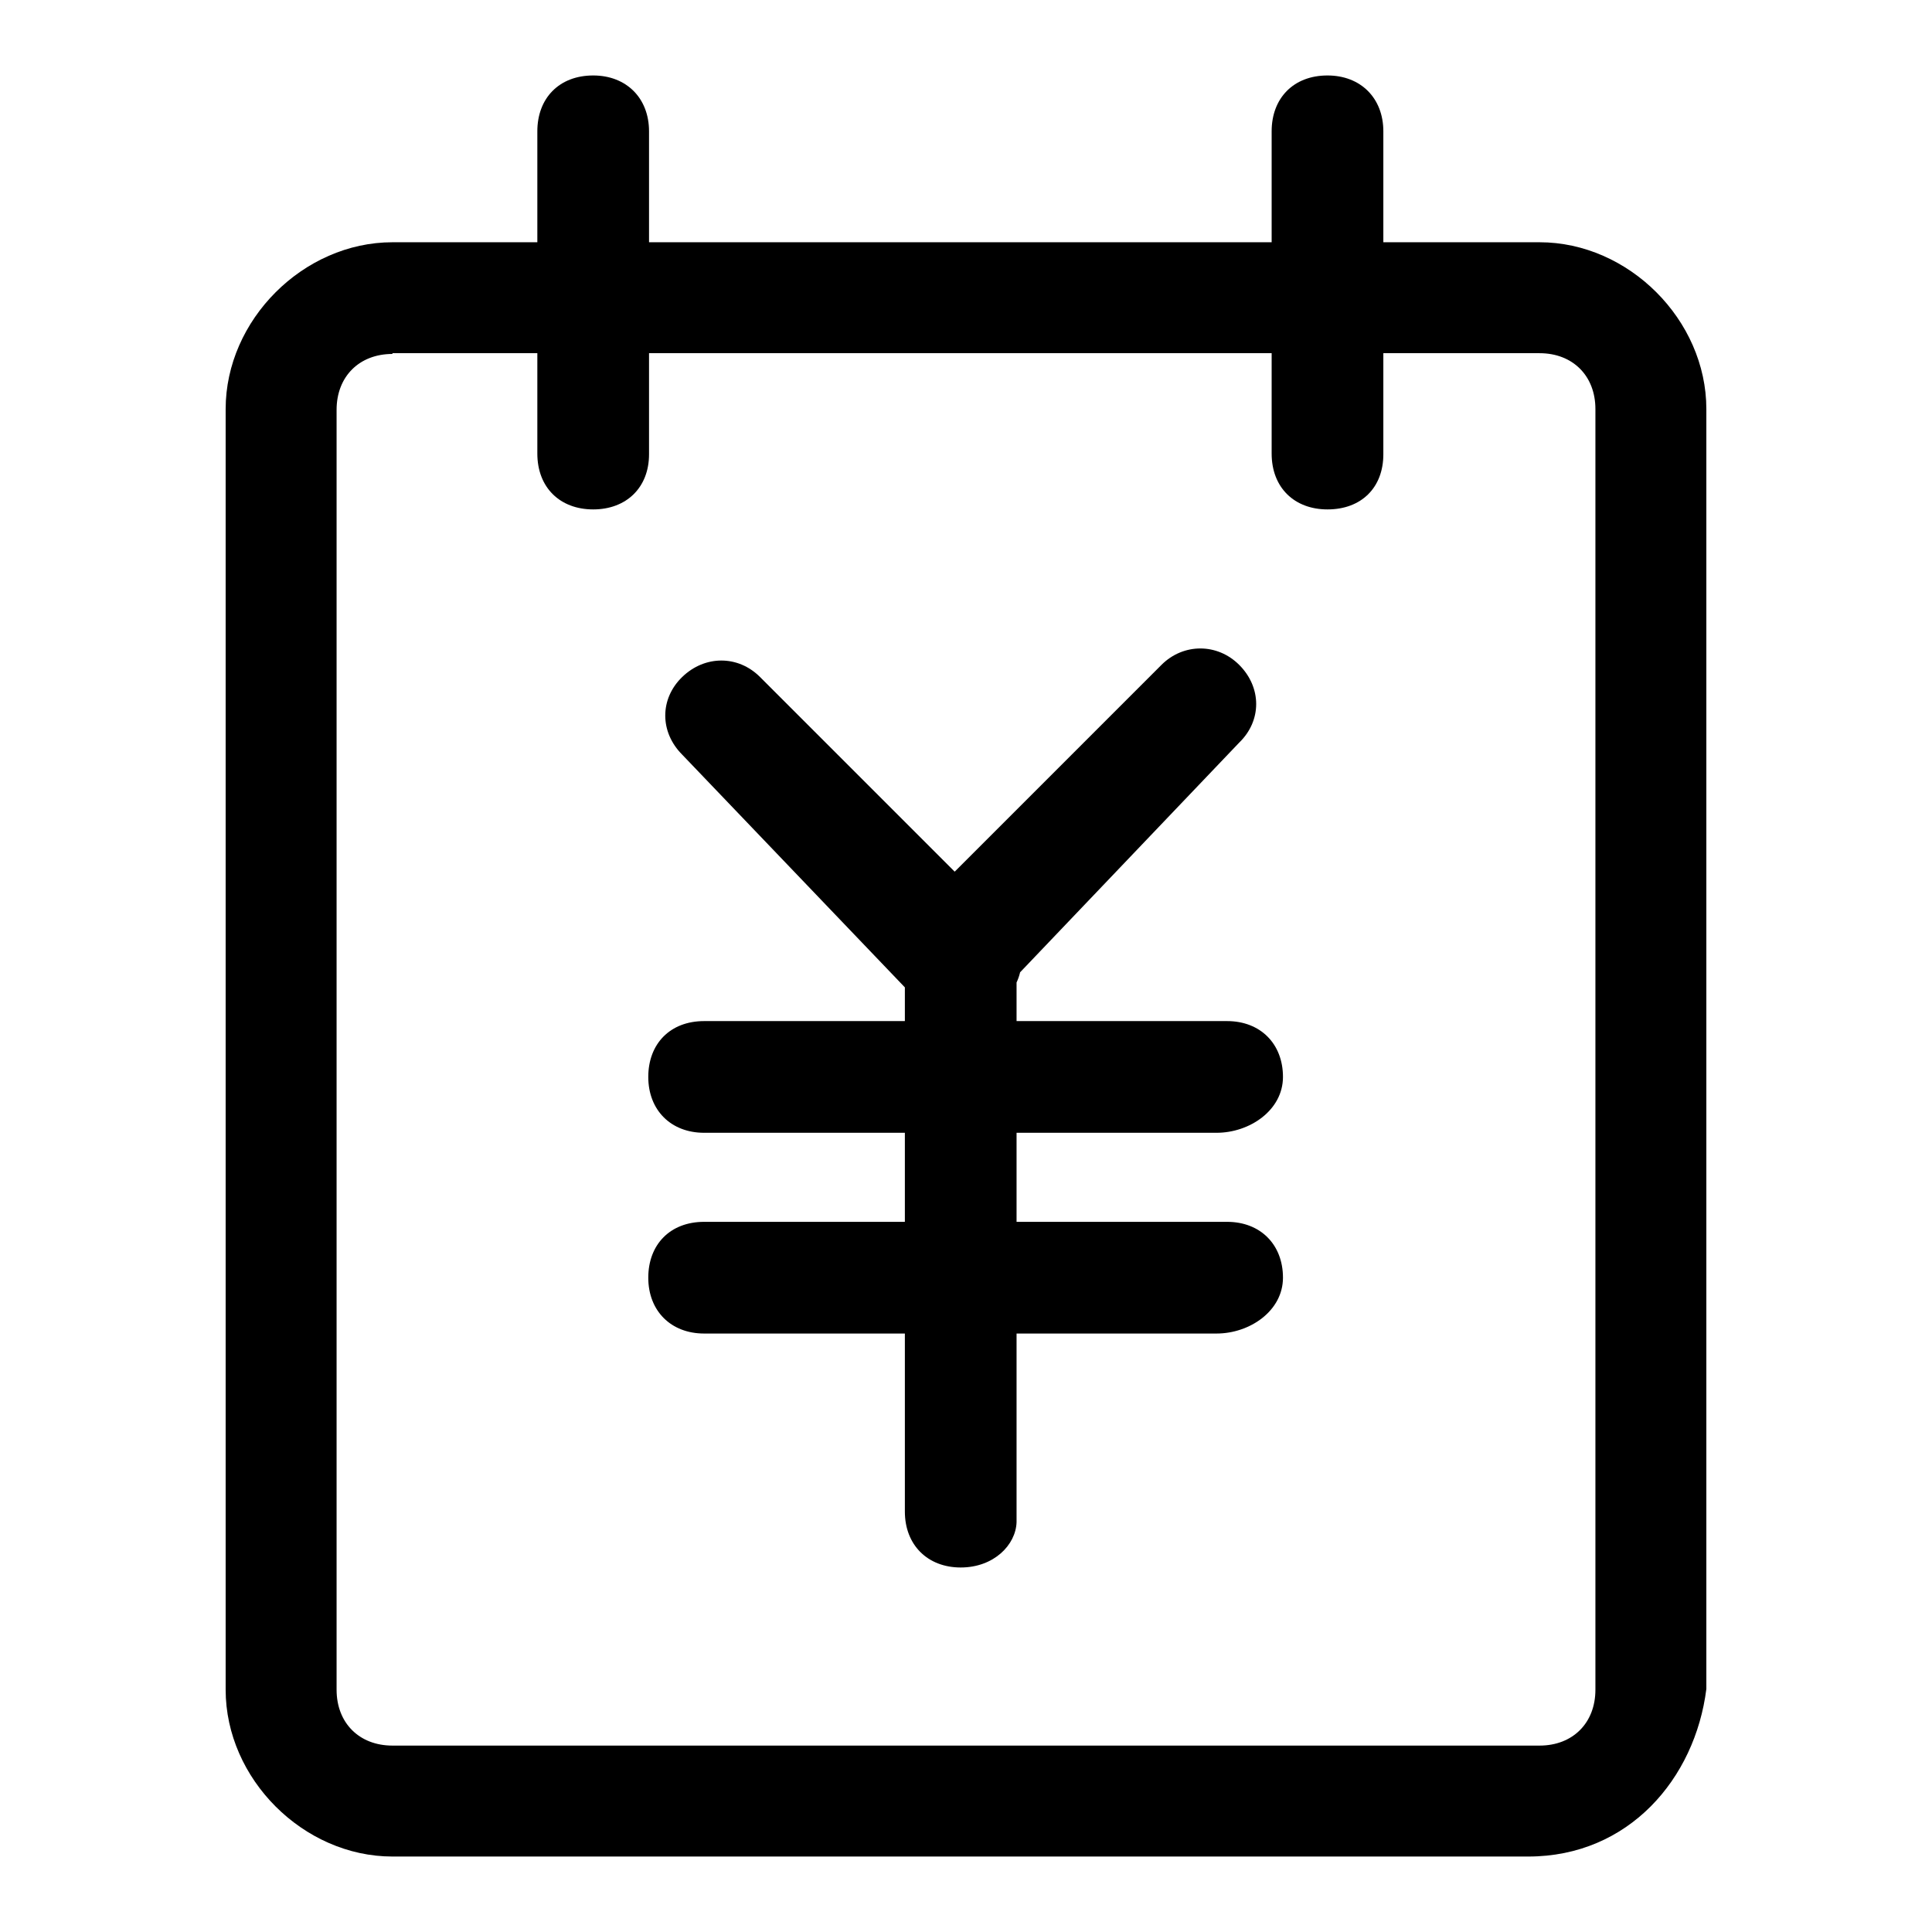
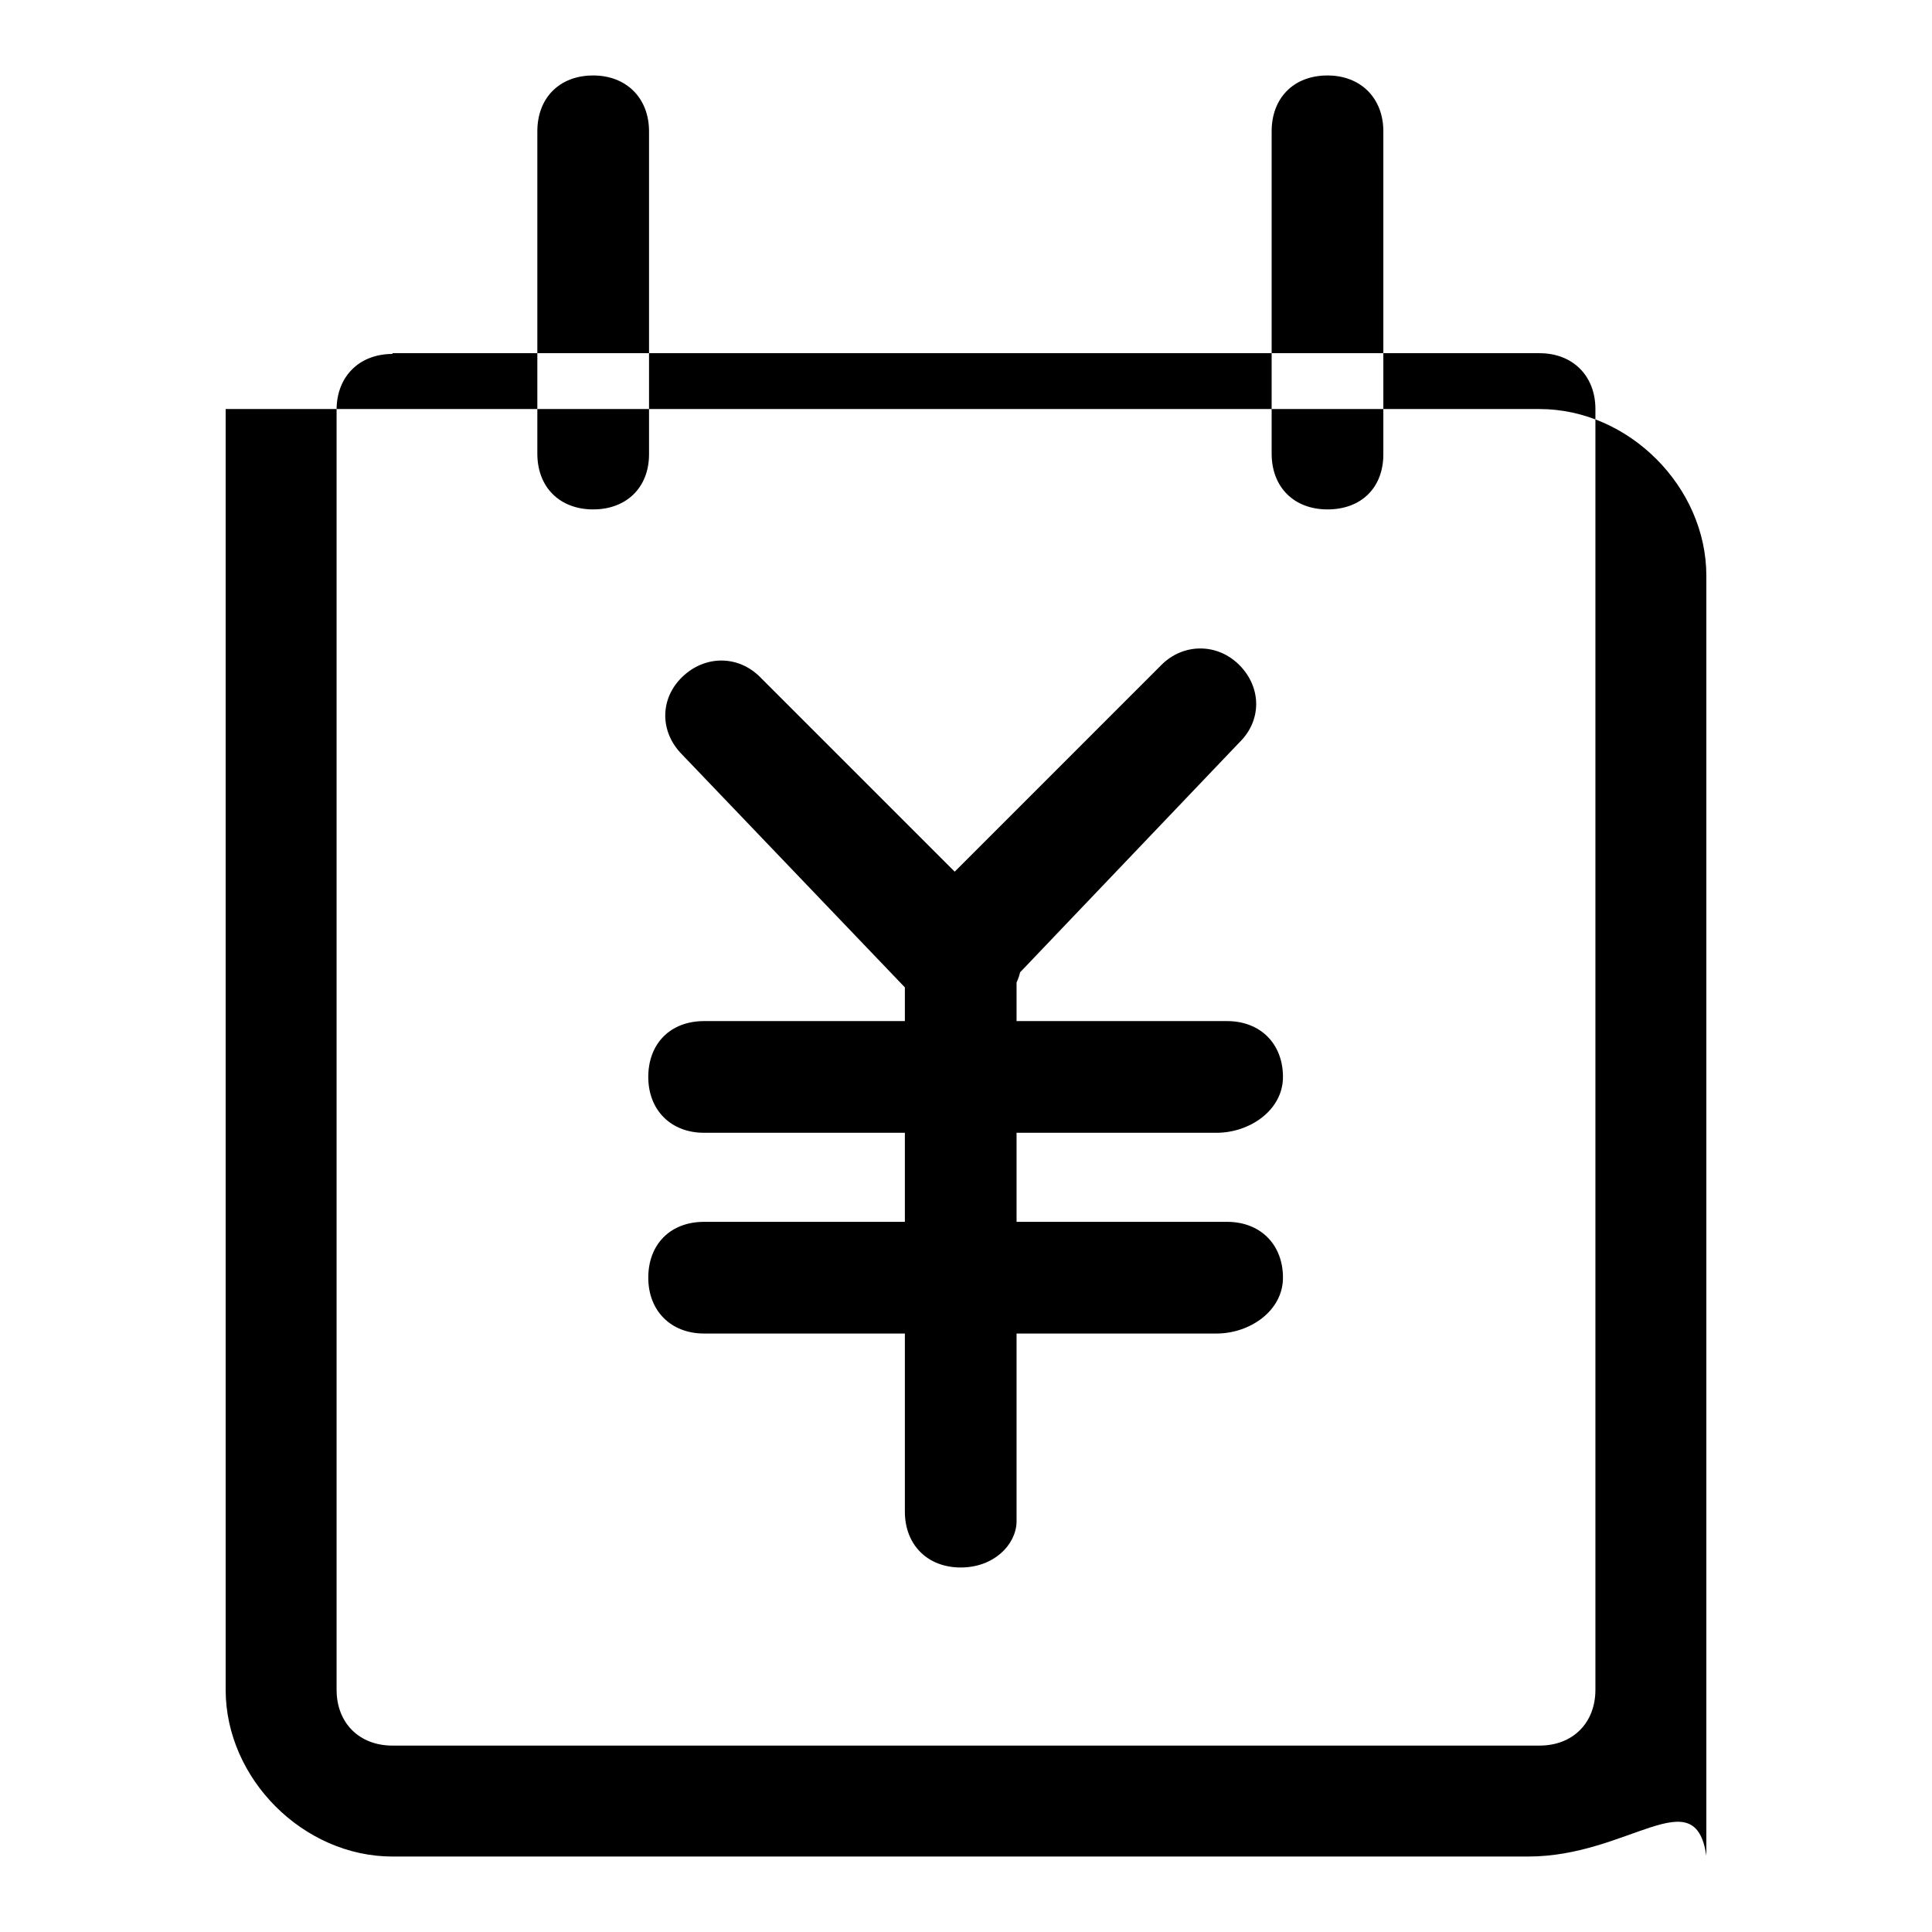
<svg xmlns="http://www.w3.org/2000/svg" version="1.1" x="0px" y="0px" viewBox="0 0 256 256" enable-background="new 0 0 256 256" xml:space="preserve">
  <g>
-     <path fill="#000000" d="M78.6,67.5c-4.4,0-7.4-2.9-7.4-7.4V17.4c0-4.4,2.9-7.4,7.4-7.4c4.4,0,7.4,3,7.4,7.4v42.8 C86,64.6,83,67.5,78.6,67.5z M175.9,67.5c-4.4,0-7.4-2.9-7.4-7.4V17.4c0-4.4,2.9-7.4,7.4-7.4c4.4,0,7.4,3,7.4,7.4v42.8 C183.3,64.6,180.4,67.5,175.9,67.5z M127.3,207.7c-4.4,0-7.4-3-7.4-7.4v-73.8c0-4.4,3-7.4,7.4-7.4c4.4,0,7.4,2.9,7.4,7.4v75.2 C134.6,204.7,131.7,207.7,127.3,207.7z M161.2,150.1H93.3c-4.4,0-7.4-3-7.4-7.4s2.9-7.4,7.4-7.4h69.3c4.4,0,7.4,3,7.4,7.4 S165.6,150.1,161.2,150.1z M161.2,176.7H93.3c-4.4,0-7.4-3-7.4-7.4s2.9-7.4,7.4-7.4h69.3c4.4,0,7.4,3,7.4,7.4 S165.6,176.7,161.2,176.7z M127.3,133.9c-1.5,0-4.4,0-5.9-1.5l-31-32.4c-3-3-3-7.4,0-10.3s7.4-2.9,10.3,0l32.4,32.4 c3,3,3,7.4,0,10.3C131.7,132.4,128.7,133.9,127.3,133.9z M127.3,133.9c-1.5,0-4.4,0-5.9-1.5c-1.5-4.4-1.5-8.8,0-11.8l32.5-32.5 c2.9-2.9,7.4-2.9,10.3,0c3,3,3,7.4,0,10.3l-31,32.5C131.7,132.4,128.7,133.9,127.3,133.9z M202.5,246H52 c-11.8,0-22.1-10.3-22.1-22.1V54.2c0-11.8,10.3-22.1,22.1-22.1H204c11.8,0,22.1,10.3,22.1,22.1v169.6 C224.6,235.7,215.8,246,202.5,246z M52,46.9c-4.4,0-7.4,3-7.4,7.4v169.6c0,4.4,3,7.4,7.4,7.4H204c4.4,0,7.4-3,7.4-7.4V54.2 c0-4.4-3-7.4-7.4-7.4H52z" />
+     <path fill="#000000" d="M78.6,67.5c-4.4,0-7.4-2.9-7.4-7.4V17.4c0-4.4,2.9-7.4,7.4-7.4c4.4,0,7.4,3,7.4,7.4v42.8 C86,64.6,83,67.5,78.6,67.5z M175.9,67.5c-4.4,0-7.4-2.9-7.4-7.4V17.4c0-4.4,2.9-7.4,7.4-7.4c4.4,0,7.4,3,7.4,7.4v42.8 C183.3,64.6,180.4,67.5,175.9,67.5z M127.3,207.7c-4.4,0-7.4-3-7.4-7.4v-73.8c0-4.4,3-7.4,7.4-7.4c4.4,0,7.4,2.9,7.4,7.4v75.2 C134.6,204.7,131.7,207.7,127.3,207.7z M161.2,150.1H93.3c-4.4,0-7.4-3-7.4-7.4s2.9-7.4,7.4-7.4h69.3c4.4,0,7.4,3,7.4,7.4 S165.6,150.1,161.2,150.1z M161.2,176.7H93.3c-4.4,0-7.4-3-7.4-7.4s2.9-7.4,7.4-7.4h69.3c4.4,0,7.4,3,7.4,7.4 S165.6,176.7,161.2,176.7z M127.3,133.9c-1.5,0-4.4,0-5.9-1.5l-31-32.4c-3-3-3-7.4,0-10.3s7.4-2.9,10.3,0l32.4,32.4 c3,3,3,7.4,0,10.3C131.7,132.4,128.7,133.9,127.3,133.9z M127.3,133.9c-1.5,0-4.4,0-5.9-1.5c-1.5-4.4-1.5-8.8,0-11.8l32.5-32.5 c2.9-2.9,7.4-2.9,10.3,0c3,3,3,7.4,0,10.3l-31,32.5C131.7,132.4,128.7,133.9,127.3,133.9z M202.5,246H52 c-11.8,0-22.1-10.3-22.1-22.1V54.2H204c11.8,0,22.1,10.3,22.1,22.1v169.6 C224.6,235.7,215.8,246,202.5,246z M52,46.9c-4.4,0-7.4,3-7.4,7.4v169.6c0,4.4,3,7.4,7.4,7.4H204c4.4,0,7.4-3,7.4-7.4V54.2 c0-4.4-3-7.4-7.4-7.4H52z" />
  </g>
</svg>